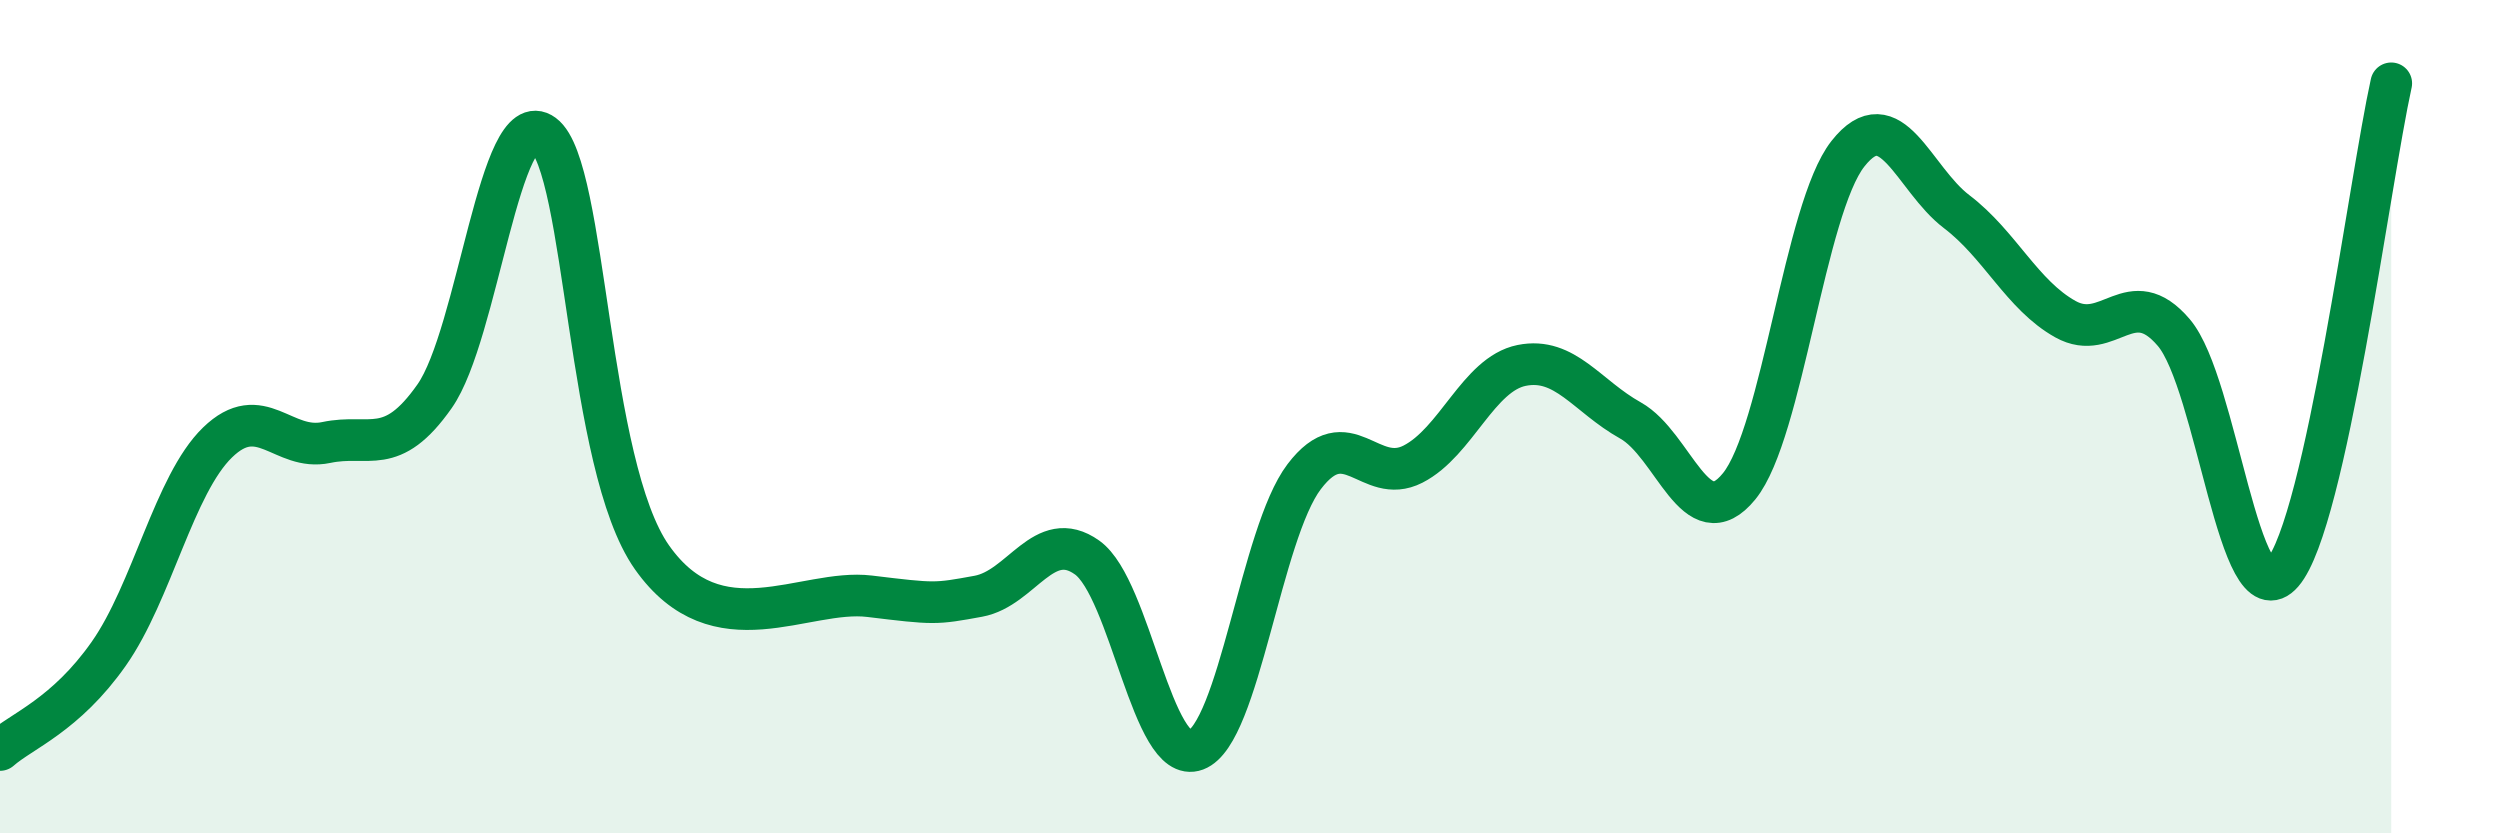
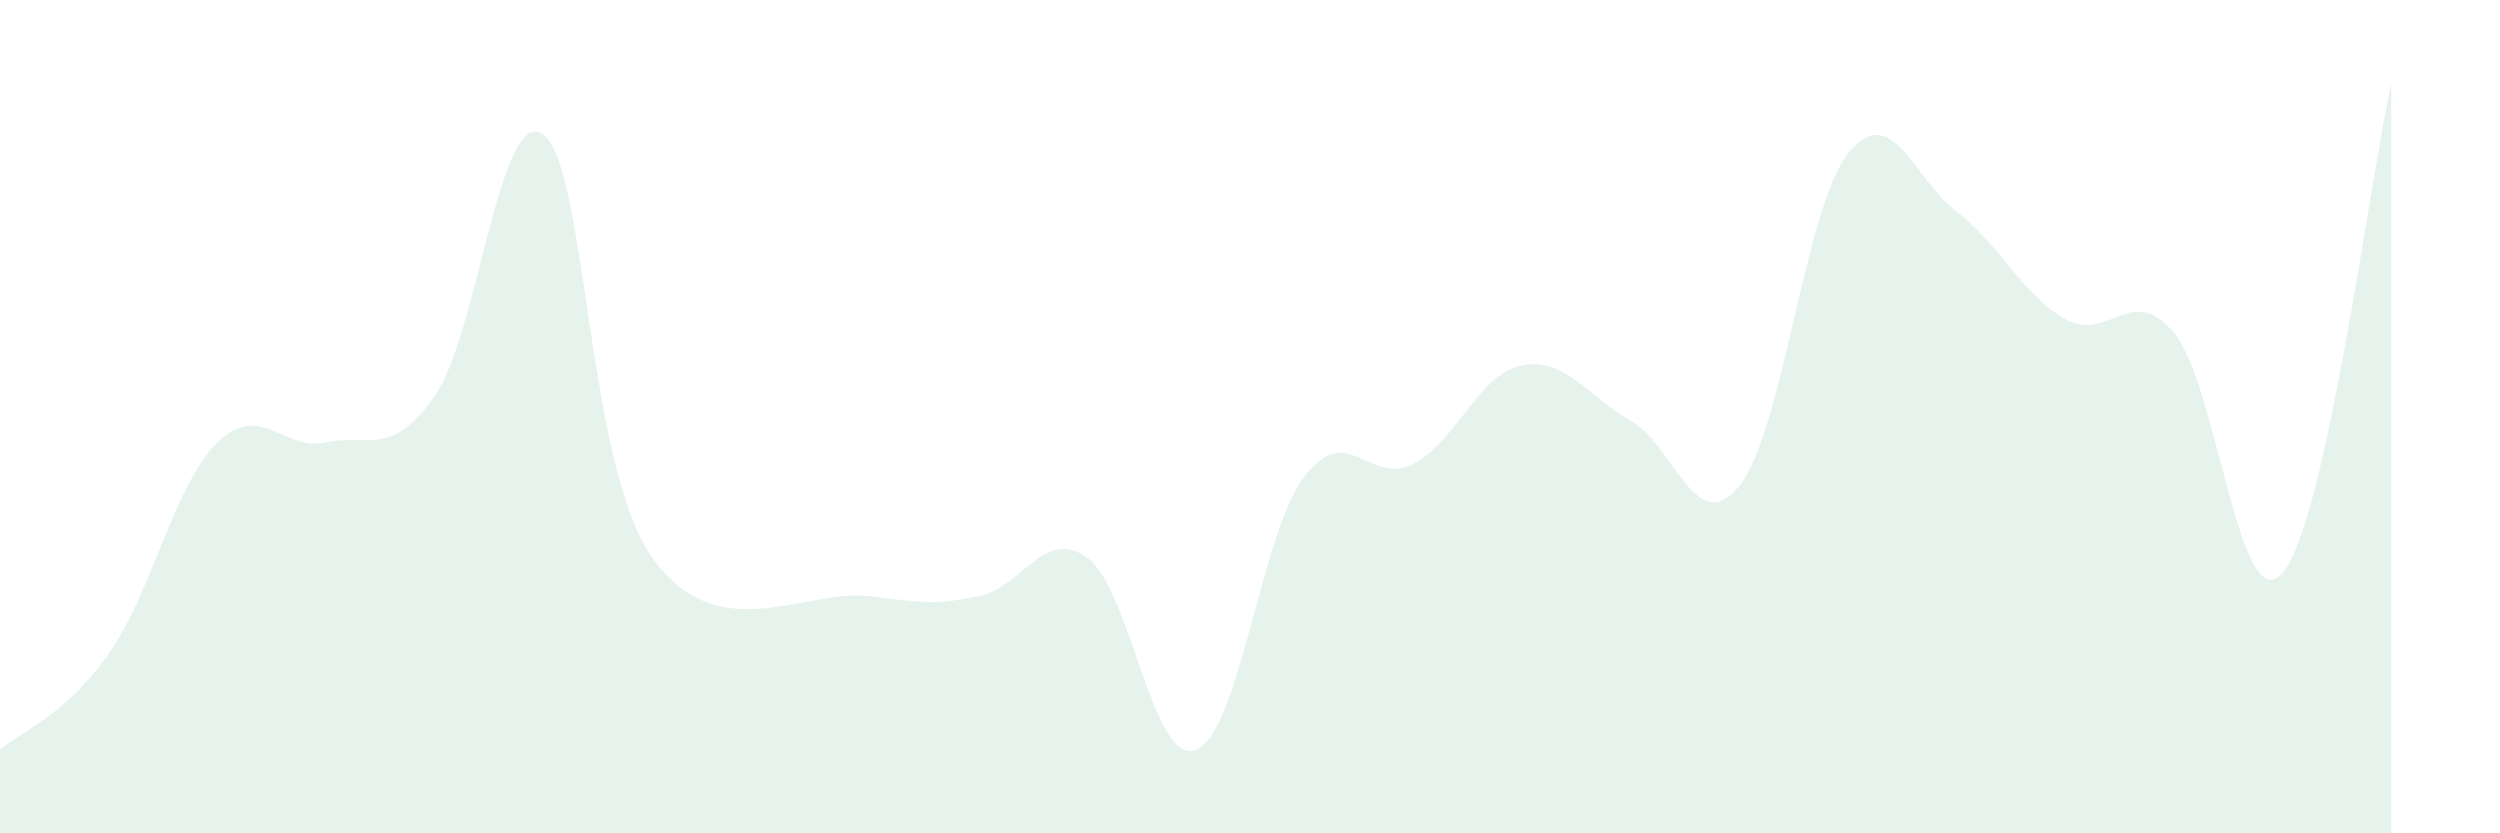
<svg xmlns="http://www.w3.org/2000/svg" width="60" height="20" viewBox="0 0 60 20">
  <path d="M 0,18 C 0.52,17.54 1.57,17.17 2.61,15.69 C 3.65,14.21 4.18,11.63 5.22,10.62 C 6.26,9.61 6.79,10.84 7.83,10.62 C 8.87,10.4 9.39,10.99 10.43,9.51 C 11.47,8.03 12,2.46 13.04,3.23 C 14.08,4 14.08,11.16 15.65,13.38 C 17.22,15.6 19.3,14.12 20.87,14.31 C 22.44,14.5 22.44,14.5 23.48,14.31 C 24.52,14.12 25.05,12.64 26.09,13.38 C 27.13,14.12 27.66,18.39 28.7,18 C 29.74,17.61 30.26,12.81 31.3,11.44 C 32.34,10.07 32.87,11.67 33.91,11.14 C 34.95,10.61 35.48,8.98 36.52,8.77 C 37.56,8.56 38.09,9.51 39.13,10.09 C 40.17,10.67 40.7,12.95 41.74,11.67 C 42.78,10.39 43.31,5.01 44.35,3.69 C 45.39,2.37 45.92,4.29 46.96,5.08 C 48,5.87 48.53,7.08 49.57,7.66 C 50.61,8.24 51.13,6.76 52.17,7.98 C 53.21,9.2 53.74,14.95 54.78,13.75 C 55.82,12.55 56.87,4.35 57.39,2L57.39 20L0 20Z" fill="#008740" opacity="0.1" stroke-linecap="round" stroke-linejoin="round" />
-   <path d="M 0,18 C 0.52,17.54 1.57,17.17 2.61,15.69 C 3.65,14.21 4.18,11.63 5.22,10.62 C 6.26,9.61 6.79,10.84 7.83,10.62 C 8.87,10.4 9.39,10.99 10.43,9.51 C 11.47,8.03 12,2.46 13.04,3.23 C 14.08,4 14.08,11.16 15.65,13.38 C 17.22,15.6 19.3,14.12 20.87,14.31 C 22.44,14.5 22.44,14.5 23.48,14.31 C 24.52,14.12 25.05,12.64 26.09,13.38 C 27.13,14.12 27.66,18.39 28.7,18 C 29.74,17.61 30.26,12.81 31.3,11.44 C 32.34,10.07 32.87,11.67 33.91,11.14 C 34.95,10.61 35.48,8.98 36.52,8.77 C 37.56,8.56 38.09,9.51 39.13,10.09 C 40.17,10.67 40.7,12.95 41.74,11.67 C 42.78,10.39 43.31,5.01 44.35,3.69 C 45.39,2.37 45.92,4.29 46.96,5.08 C 48,5.87 48.53,7.08 49.57,7.66 C 50.61,8.24 51.13,6.76 52.17,7.98 C 53.21,9.2 53.74,14.95 54.78,13.75 C 55.82,12.55 56.87,4.35 57.39,2" stroke="#008740" stroke-width="1" fill="none" stroke-linecap="round" stroke-linejoin="round" />
</svg>